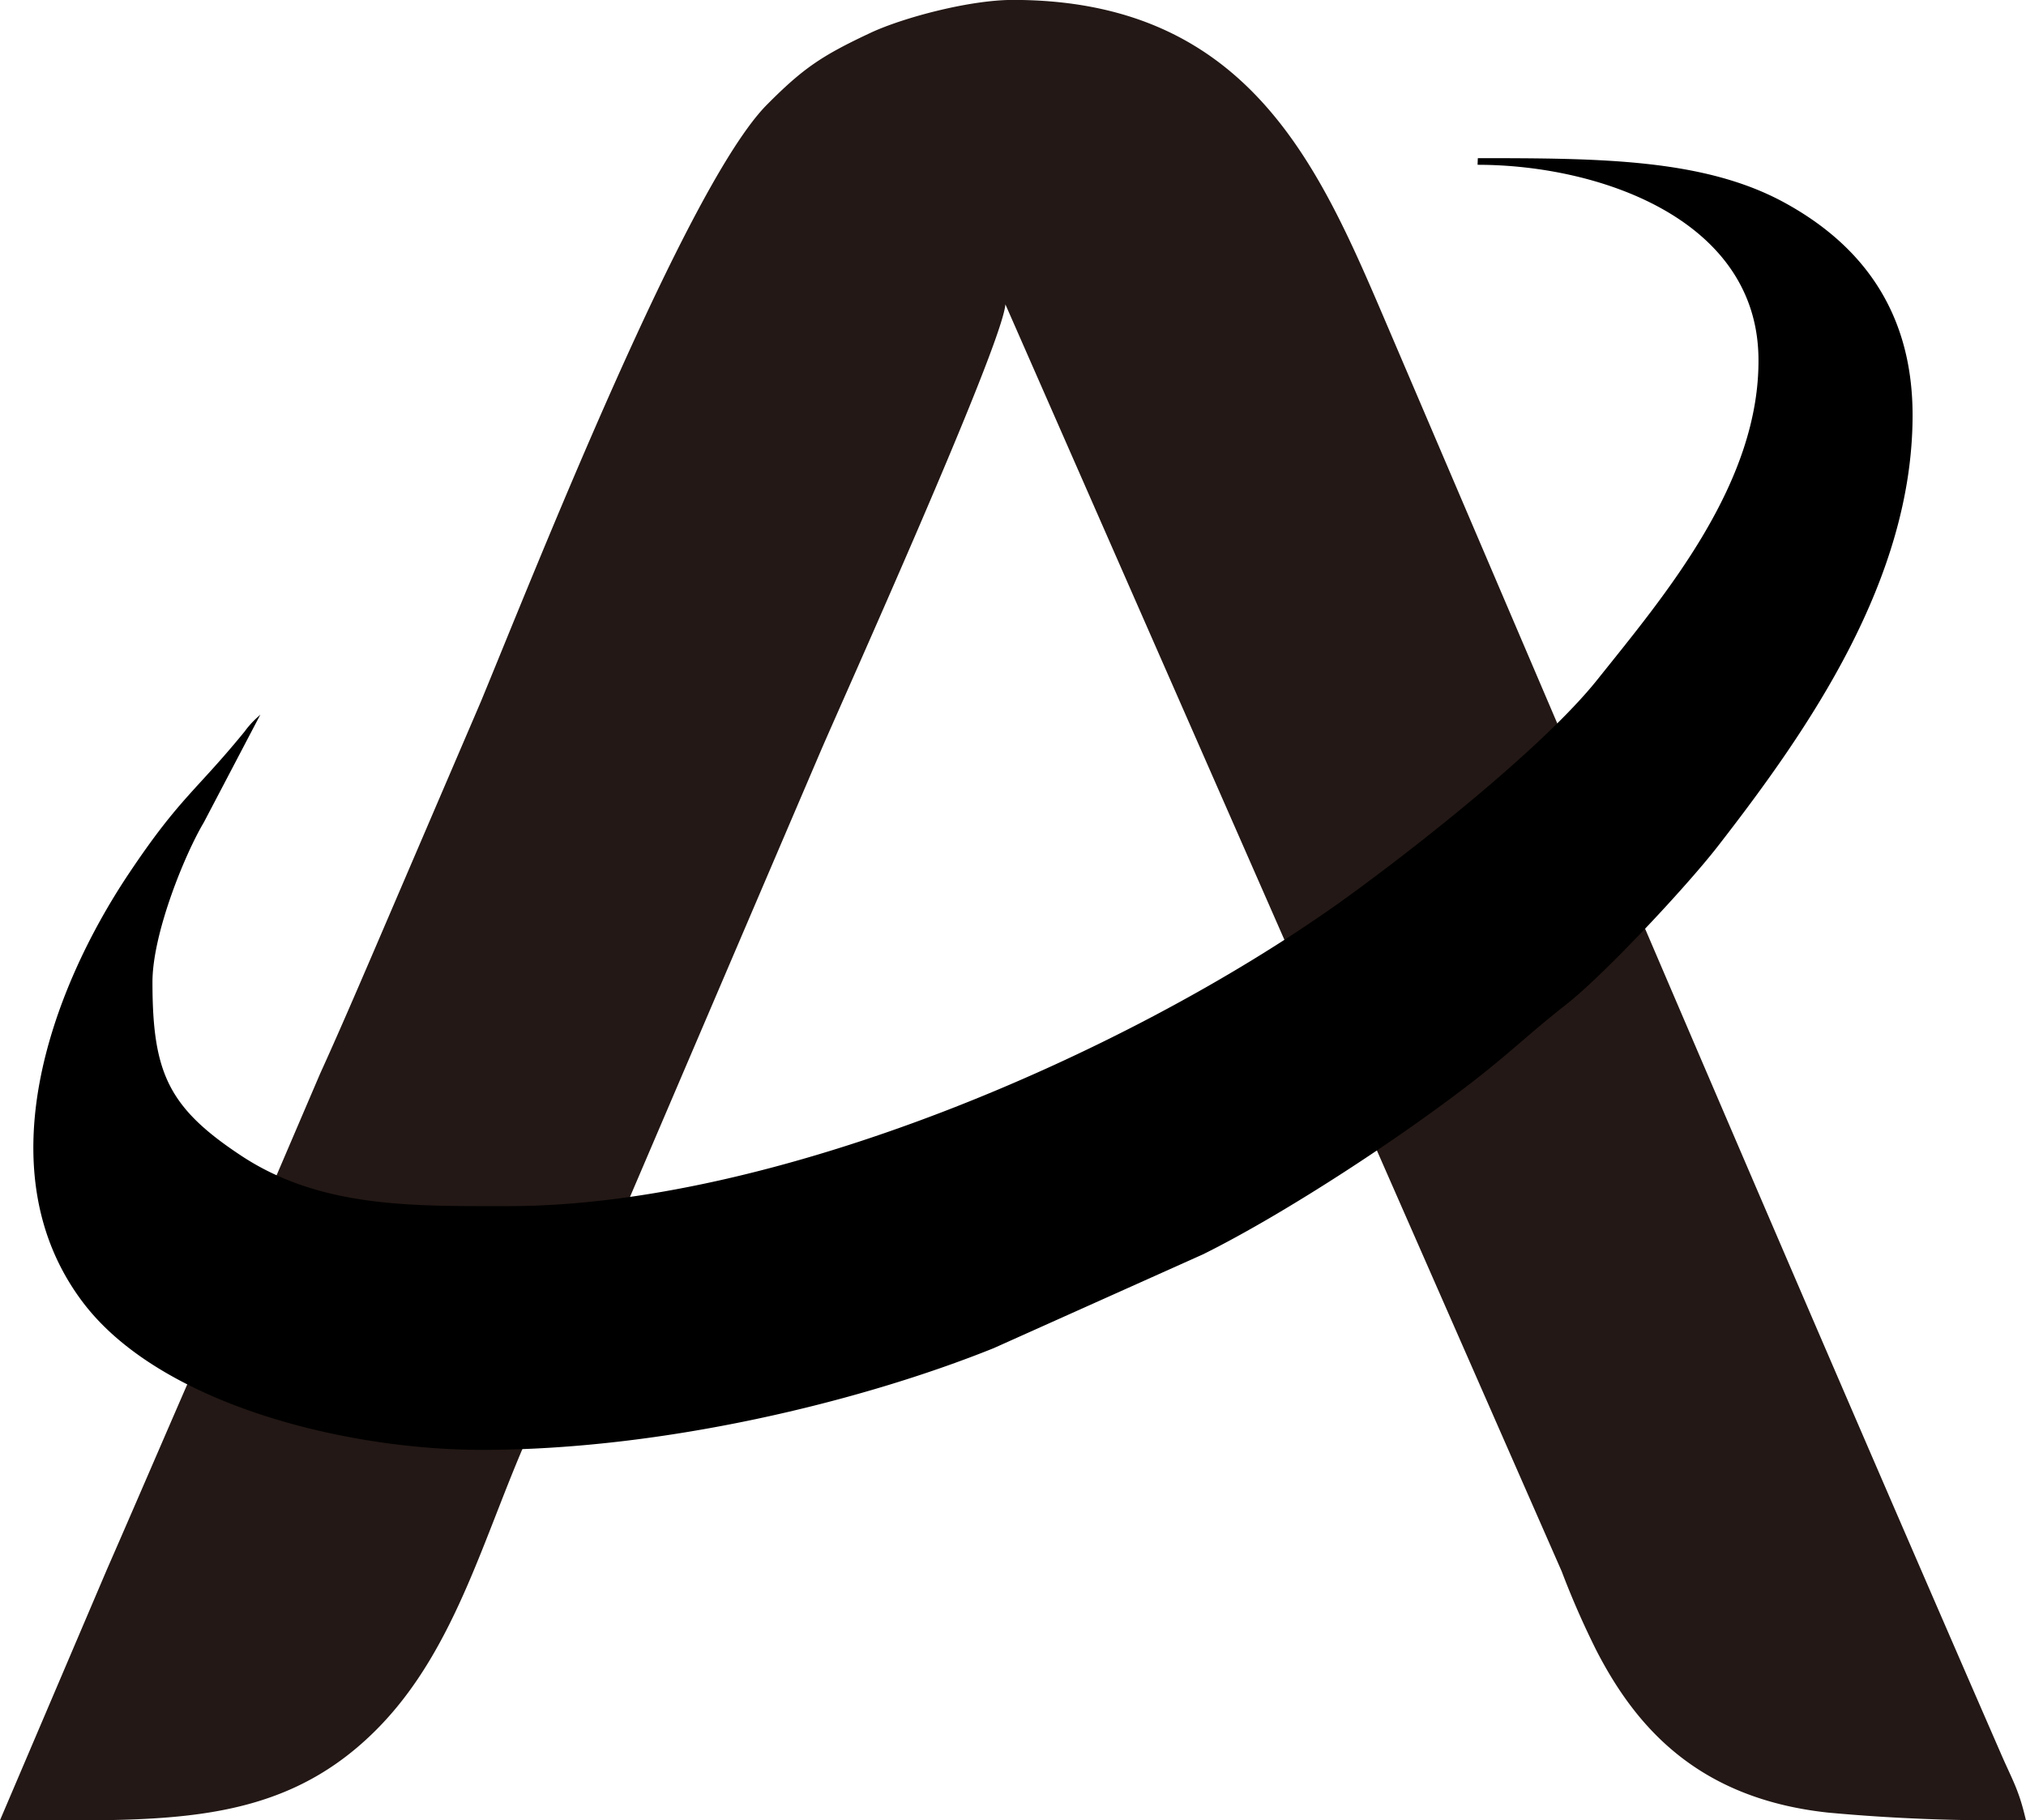
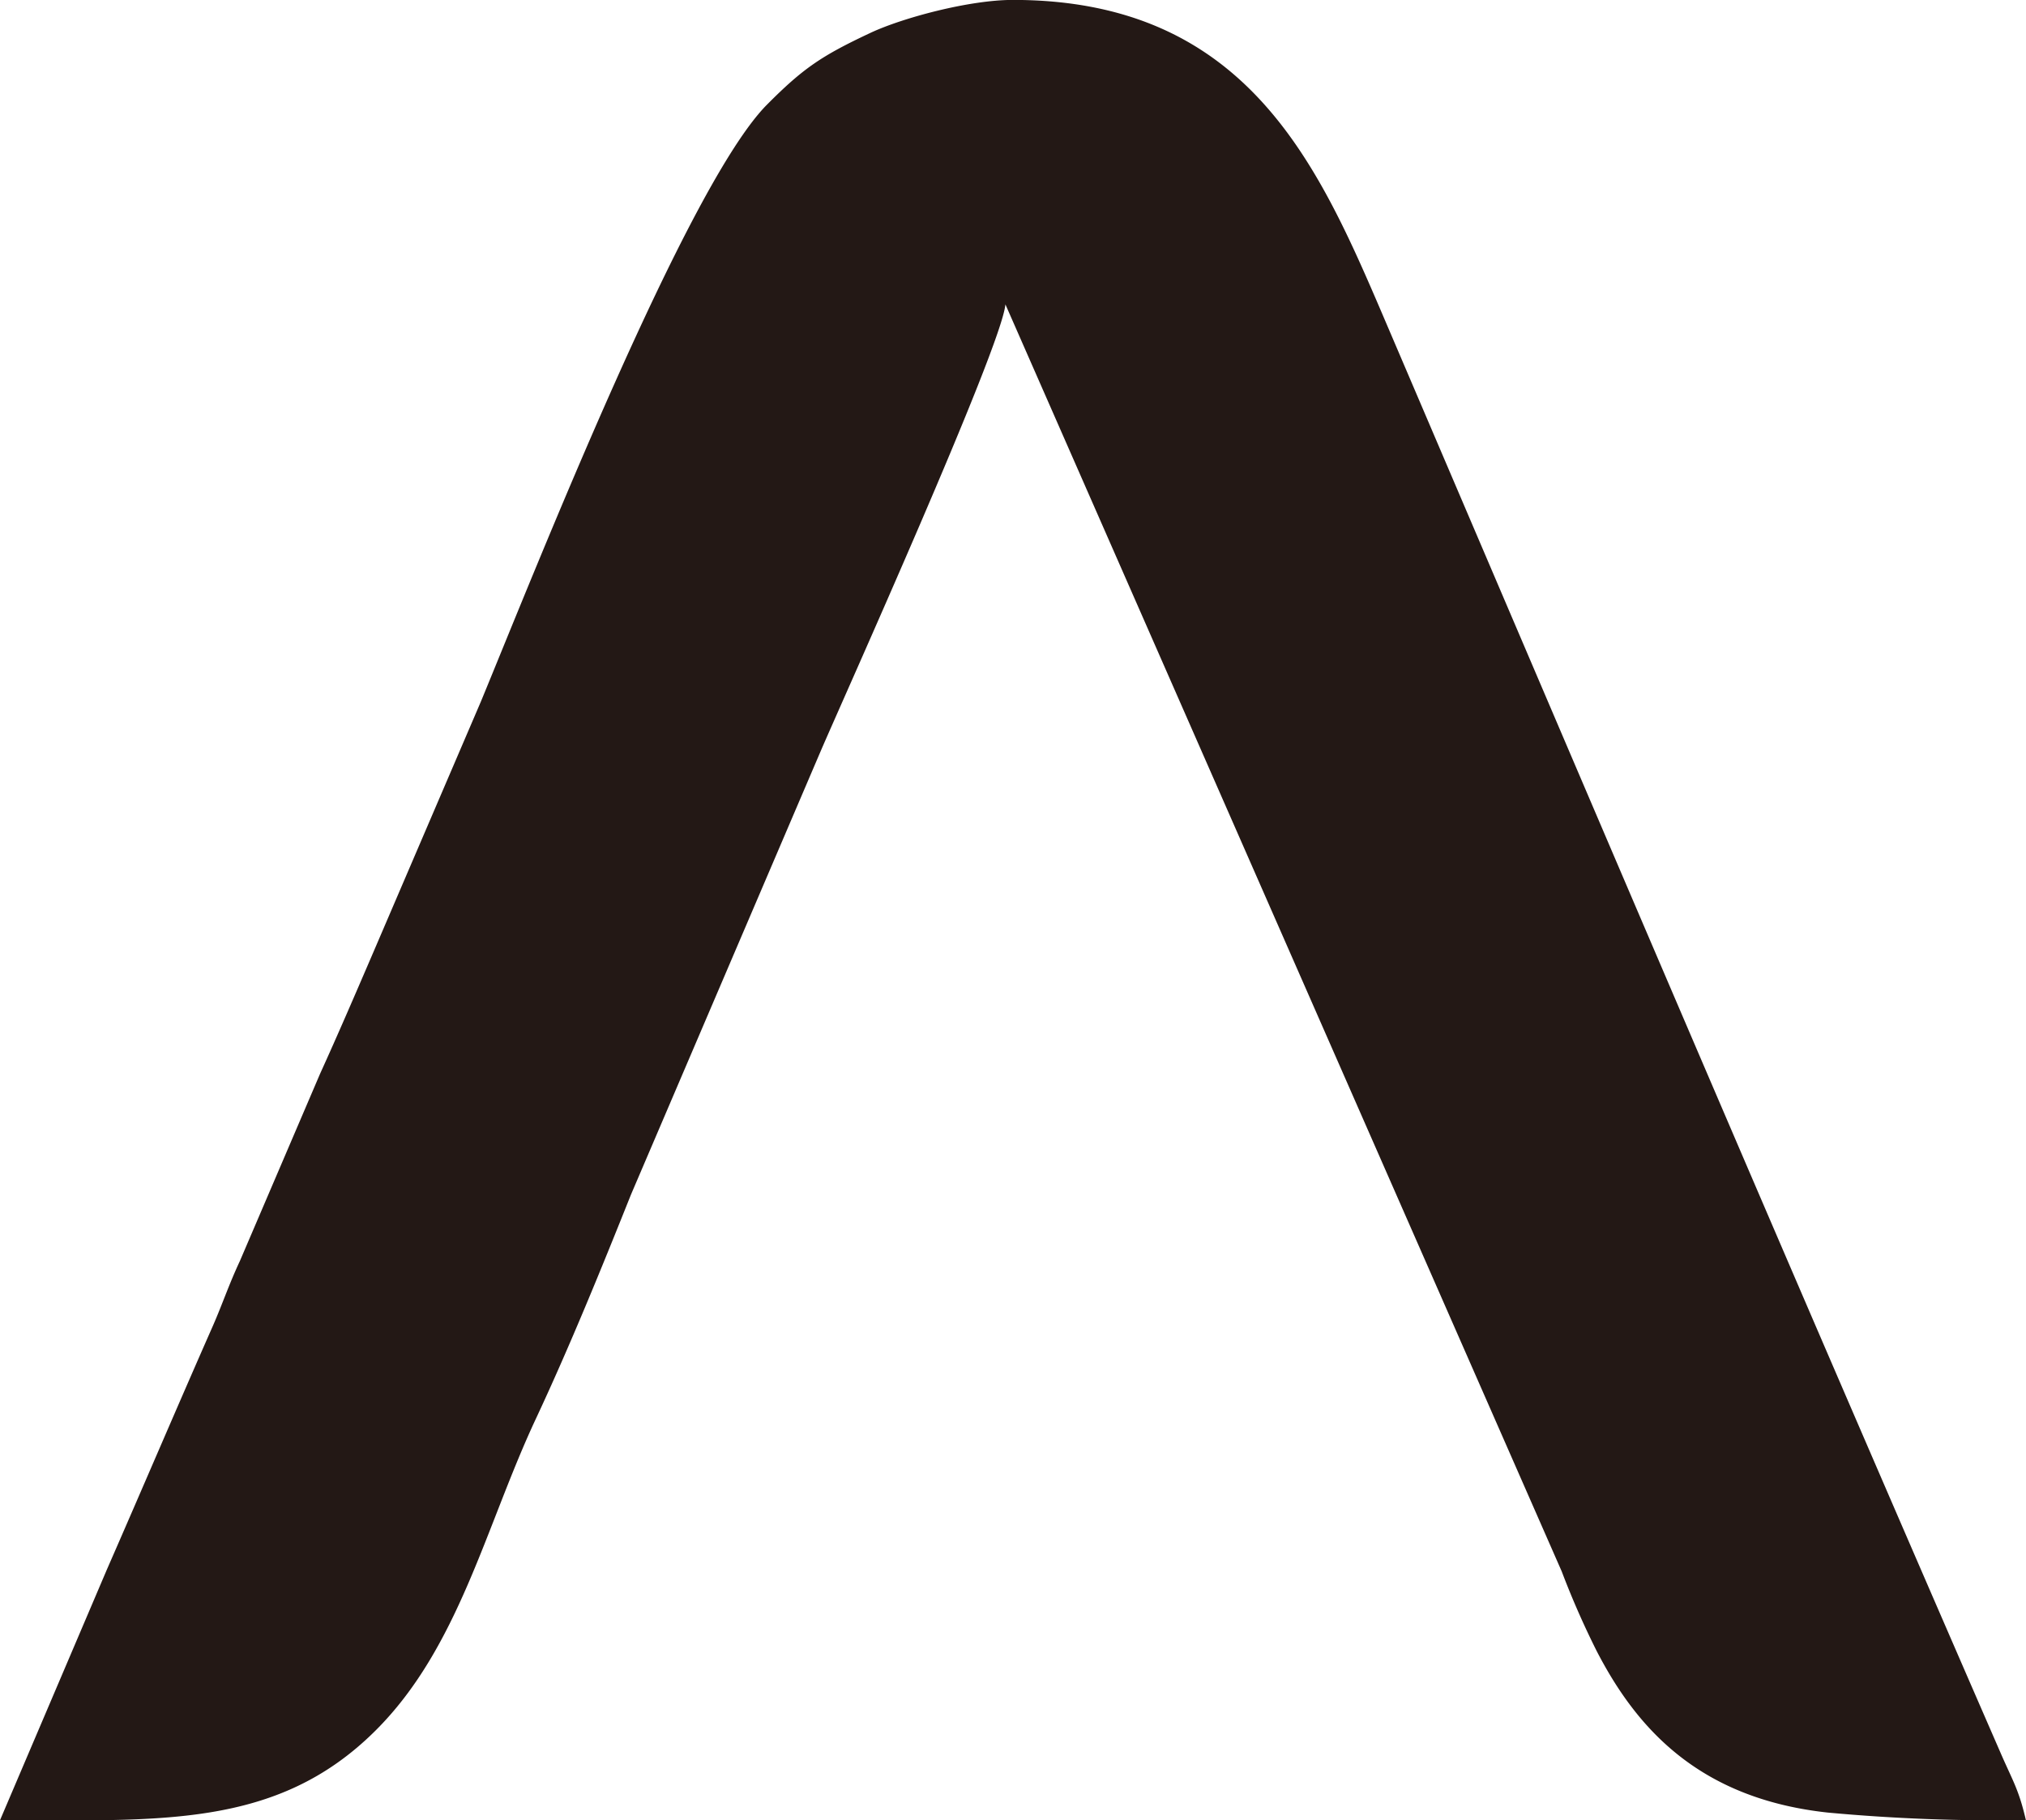
<svg xmlns="http://www.w3.org/2000/svg" width="88.43mm" height="79.46mm" viewBox="0 0 250.66 225.24">
  <defs>
    <style>.a{fill:#231815;}.a,.b{fill-rule:evenodd;}</style>
  </defs>
  <title>资源 1</title>
  <path class="a" d="M0,225.22c19.64,0,34.19,1.11,46.43-11.06,10.32-10.25,13.64-25.3,19.85-38.57,4.25-9.08,8.2-18.81,11.79-27.79L101.51,93c2.57-6,22.44-50.08,22.88-55.34l68.83,156.78a105.51,105.51,0,0,0,4.32,9.84v0h0c4.87,9.43,12.55,18.26,28.6,20a226.19,226.19,0,0,0,24.51.93c-.88-3.8-1.64-4.88-3.09-8.22-26.11-59.94-50.72-117.75-76.75-178.63-8-18.64-17-38.37-45.49-38.37-5.4,0-13.64,2.21-17.61,4.07-6.1,2.86-8.35,4.4-12.8,8.87-9.87,9.91-28.57,57.3-35.42,73.89l-13.3,31C44,122.91,41.81,128,39.59,132.88L29.69,156c-1.4,3-2.13,5.25-3.33,8-4.41,10-8.77,20.23-13.14,30.21Z" />
-   <path class="b" d="M182.81,20.39c14.91,0,34.42,6.64,34.75,23.73.29,15.56-11.59,29.53-19.95,40-6.67,8.35-22.71,21-31.93,27.6-26.92,19.12-70.12,37.52-102.75,37.52-11.59,0-23.14.29-33-6.18-9.12-6-11.07-10.32-11.07-21.55,0-6,4-15.8,6.35-19.74l7-13.35-.42.39a11.12,11.12,0,0,0-1.54,1.72C24.2,97.94,22.26,98.65,16,108c-9.76,14.56-17.95,37-5.75,53.14,9.5,12.57,32.37,18.26,49.42,18.26,22.45,0,46.91-6,63.26-12.58l25.9-11.61c10.28-5.09,25.51-15.09,34.69-22.4,3.61-2.87,6.53-5.62,10.24-8.51,4.69-3.67,14.91-14.61,18.76-19.57,11.37-14.63,24.11-33.08,24.11-53.36,0-13.51-7-21.51-16-26.38-9.91-5.34-22.66-5.42-37.79-5.42Z" />
</svg>